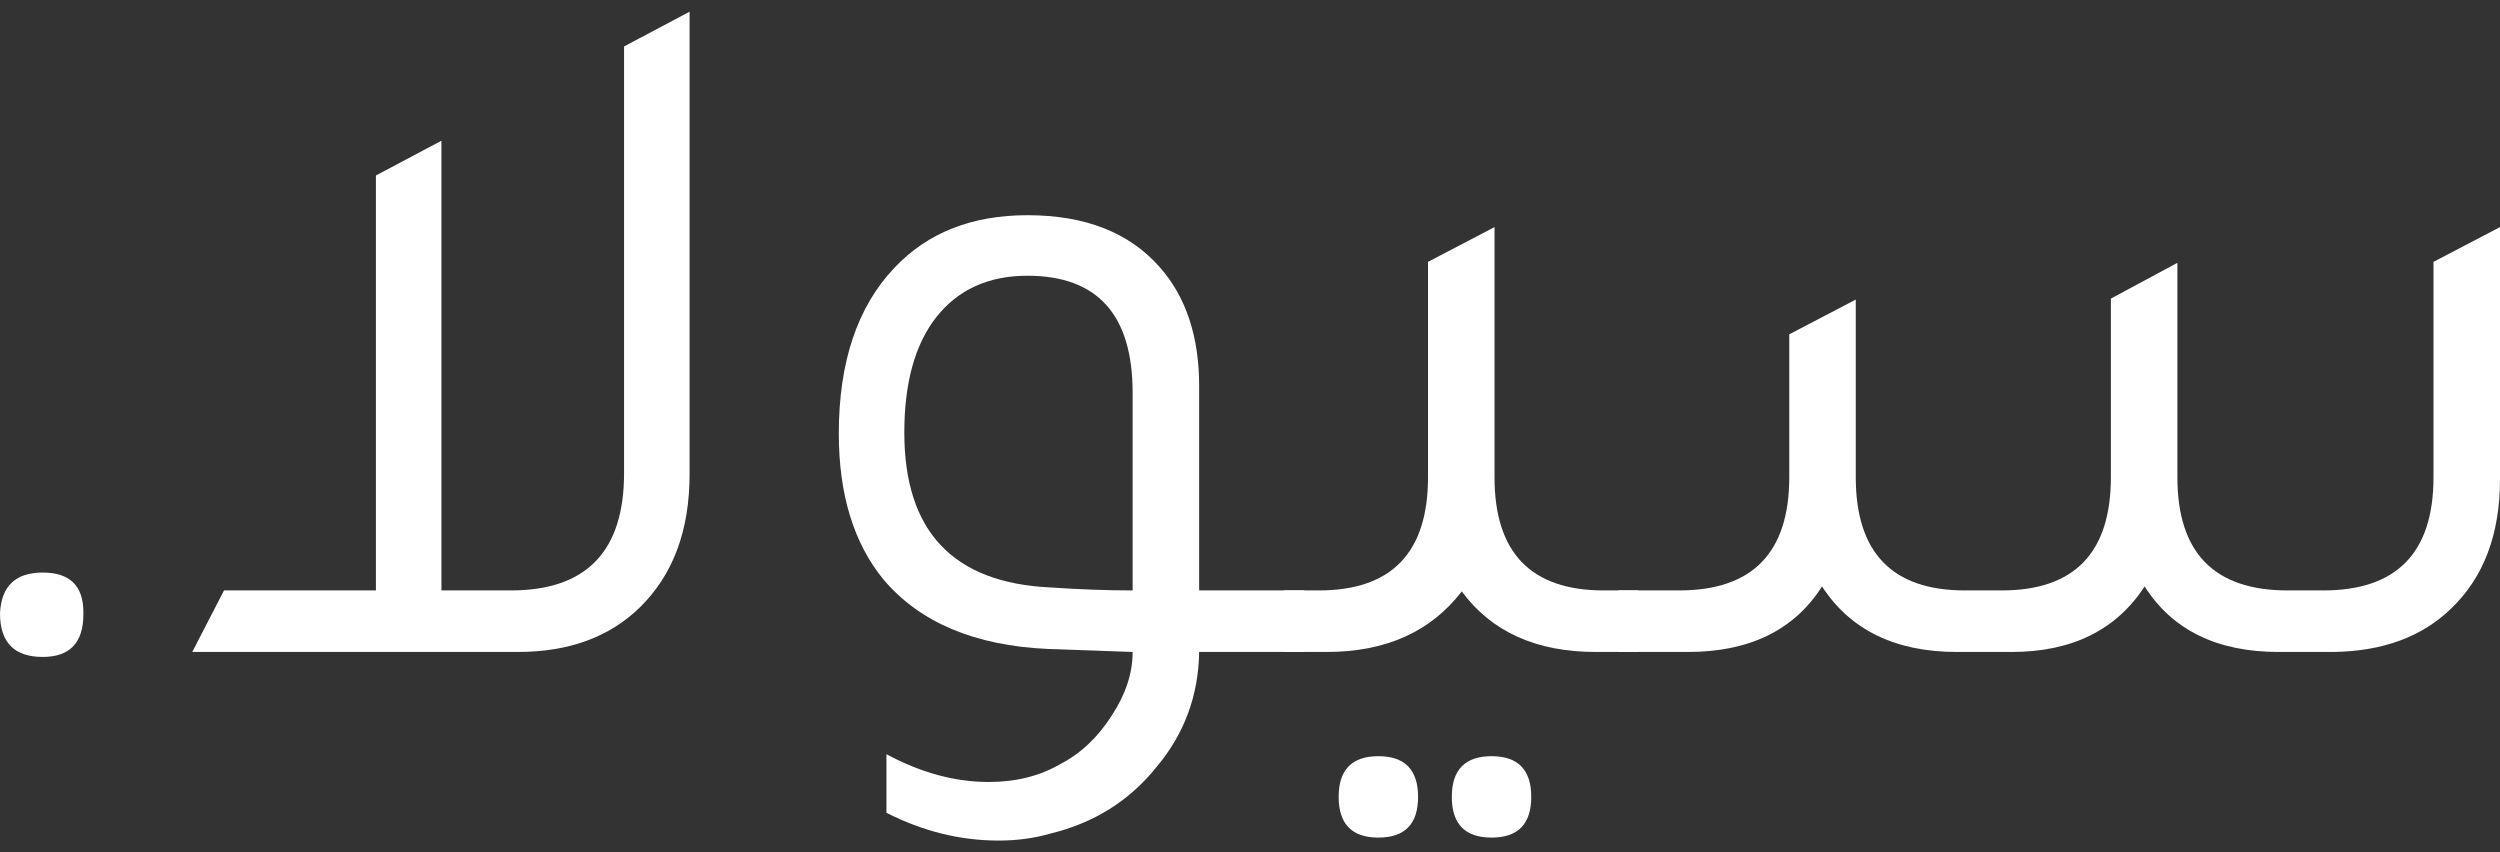
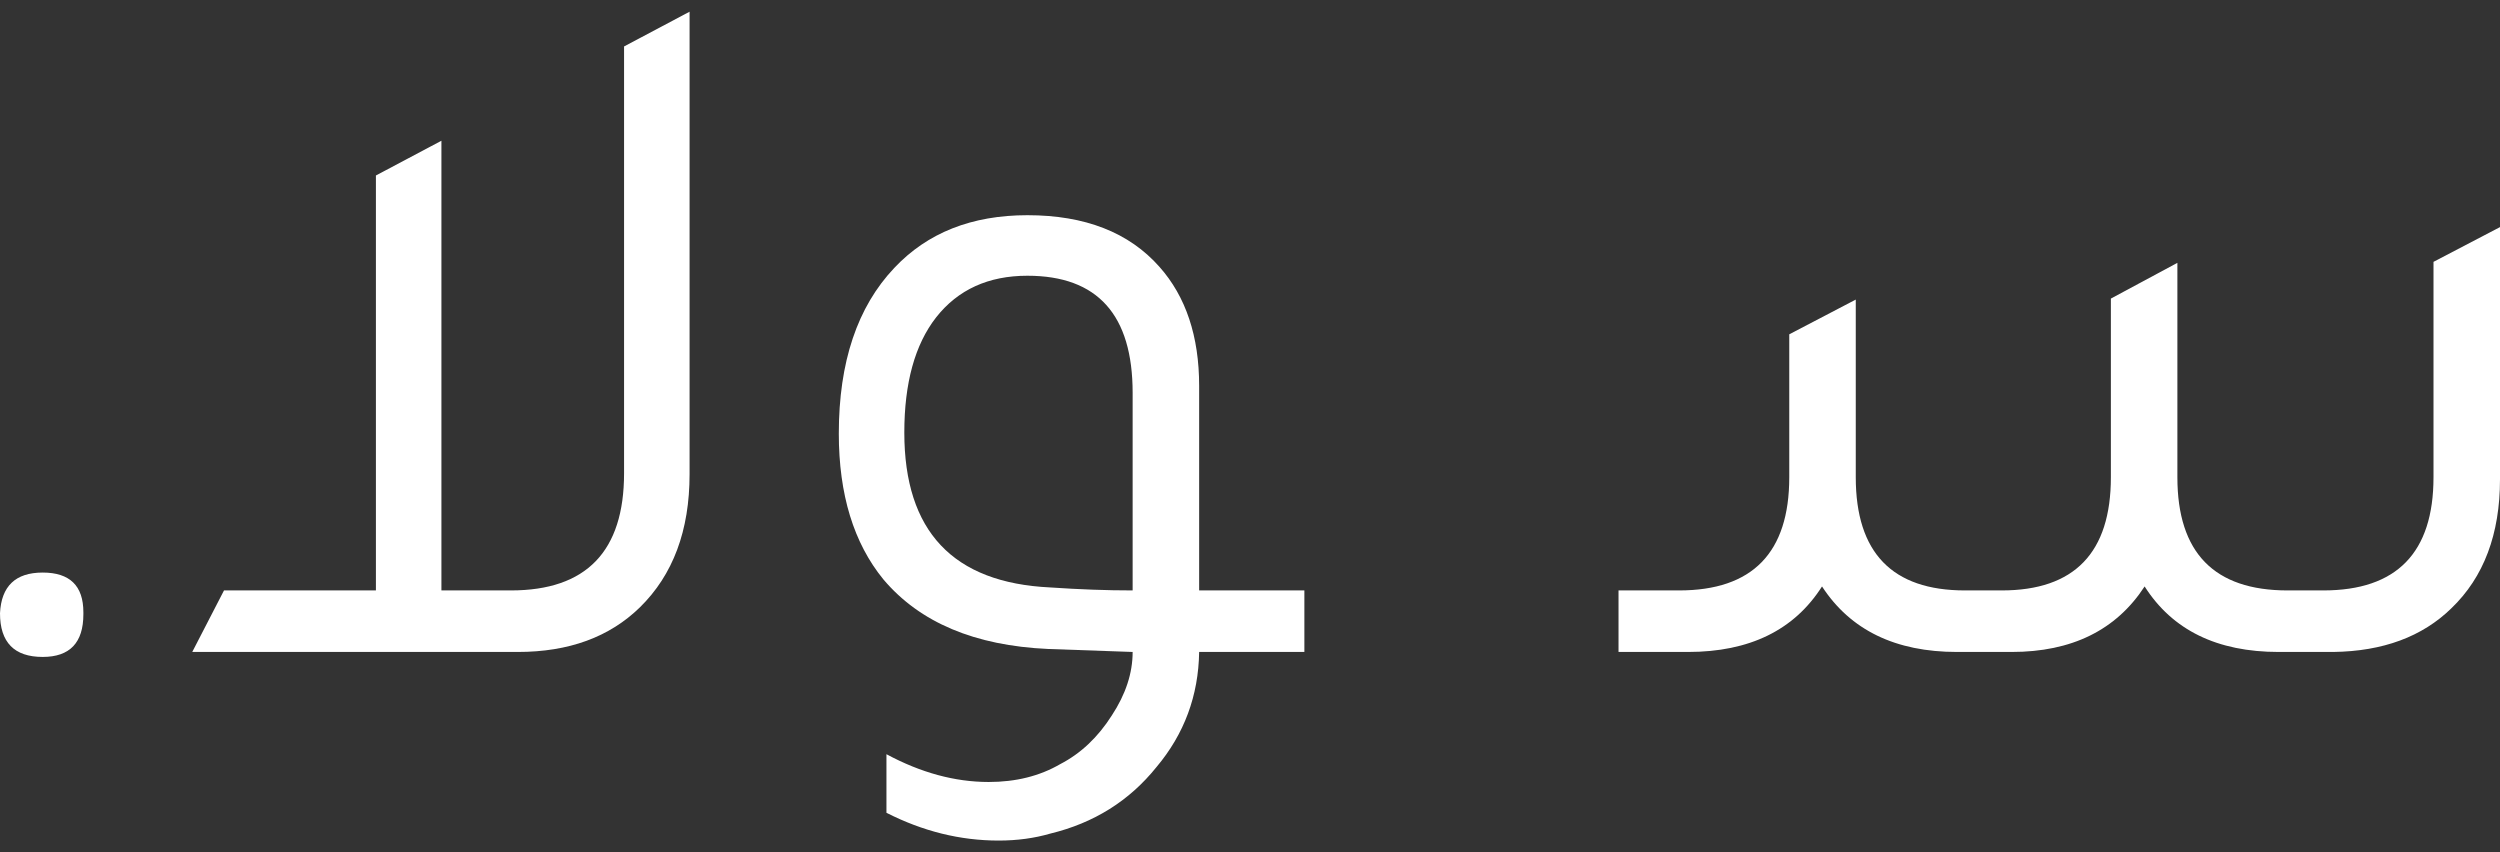
<svg xmlns="http://www.w3.org/2000/svg" width="88" height="30" viewBox="0 0 88 30" fill="none">
  <rect x="0" y="0" width="88" height="30" fill="#333333" stroke="none" />
  <path d="M2.935 21.552C2.935 21.575 2.935 21.598 2.935 21.621C2.935 22.623 2.458 23.124 1.502 23.124C0.501 23.124 0 22.611 0 21.586C0.047 20.631 0.547 20.154 1.502 20.154C2.458 20.154 2.935 20.62 2.935 21.552Z" fill="white" />
  <path d="M21.967 1.635L24.273 0.412V16.695C24.273 18.675 23.691 20.235 22.526 21.377C21.454 22.425 20.022 22.949 18.228 22.949H6.767L7.885 20.783H13.232V6.177L15.538 4.954V20.783H17.984C20.639 20.783 21.967 19.408 21.967 16.66V1.635Z" fill="white" />
  <path d="M45.914 20.783V22.949H42.21C42.187 24.487 41.686 25.838 40.707 27.002C39.752 28.19 38.506 28.971 36.968 29.343C36.409 29.506 35.804 29.588 35.151 29.588C33.8 29.588 32.484 29.262 31.203 28.61V26.548C32.414 27.2 33.614 27.526 34.802 27.526C35.757 27.526 36.596 27.317 37.318 26.898C38.04 26.525 38.646 25.954 39.135 25.185C39.624 24.44 39.869 23.695 39.869 22.949L36.899 22.844C34.313 22.728 32.38 21.913 31.098 20.398C30.05 19.117 29.526 17.405 29.526 15.262C29.526 12.746 30.178 10.801 31.483 9.427C32.647 8.192 34.208 7.575 36.165 7.575C38.191 7.575 39.741 8.18 40.812 9.392C41.744 10.44 42.21 11.838 42.21 13.585V20.783H45.914ZM39.869 13.829C39.869 11.081 38.634 9.706 36.165 9.706C34.791 9.706 33.719 10.195 32.95 11.174C32.205 12.129 31.832 13.48 31.832 15.227C31.832 18.698 33.544 20.515 36.968 20.678C37.993 20.748 38.96 20.783 39.869 20.783V13.829Z" fill="white" />
-   <path d="M56.45 20.783H57.673V22.949H56.171C54.075 22.949 52.502 22.239 51.454 20.818C50.359 22.239 48.775 22.949 46.702 22.949H45.199V20.783H46.422C48.985 20.783 50.266 19.455 50.266 16.799V9.217L52.607 7.994V16.799C52.607 19.455 53.888 20.783 56.45 20.783ZM48.519 26.618C49.45 26.618 49.916 27.096 49.916 28.051C49.916 29.006 49.45 29.483 48.519 29.483C47.587 29.483 47.121 29.006 47.121 28.051C47.121 27.096 47.587 26.618 48.519 26.618ZM52.502 26.618C53.434 26.618 53.9 27.096 53.9 28.051C53.9 29.006 53.434 29.483 52.502 29.483C51.57 29.483 51.104 29.006 51.104 28.051C51.104 27.096 51.57 26.618 52.502 26.618Z" fill="white" />
  <path d="M56.972 22.949V20.783H59.103C61.689 20.783 62.982 19.455 62.982 16.799V11.768L65.323 10.545V16.799C65.323 19.455 66.604 20.783 69.166 20.783H70.459C73.022 20.783 74.303 19.455 74.303 16.799V10.51L76.644 9.252V16.799C76.644 19.455 77.937 20.783 80.522 20.783H81.78C84.366 20.783 85.659 19.455 85.659 16.799V9.217L88 7.994V16.869C88 18.803 87.429 20.317 86.288 21.412C85.263 22.413 83.877 22.926 82.13 22.949H80.208C78.042 22.949 76.469 22.18 75.491 20.643C74.489 22.18 72.928 22.949 70.809 22.949H68.887C66.72 22.949 65.136 22.18 64.135 20.643C63.156 22.18 61.584 22.949 59.418 22.949H56.972Z" fill="white" />
</svg>